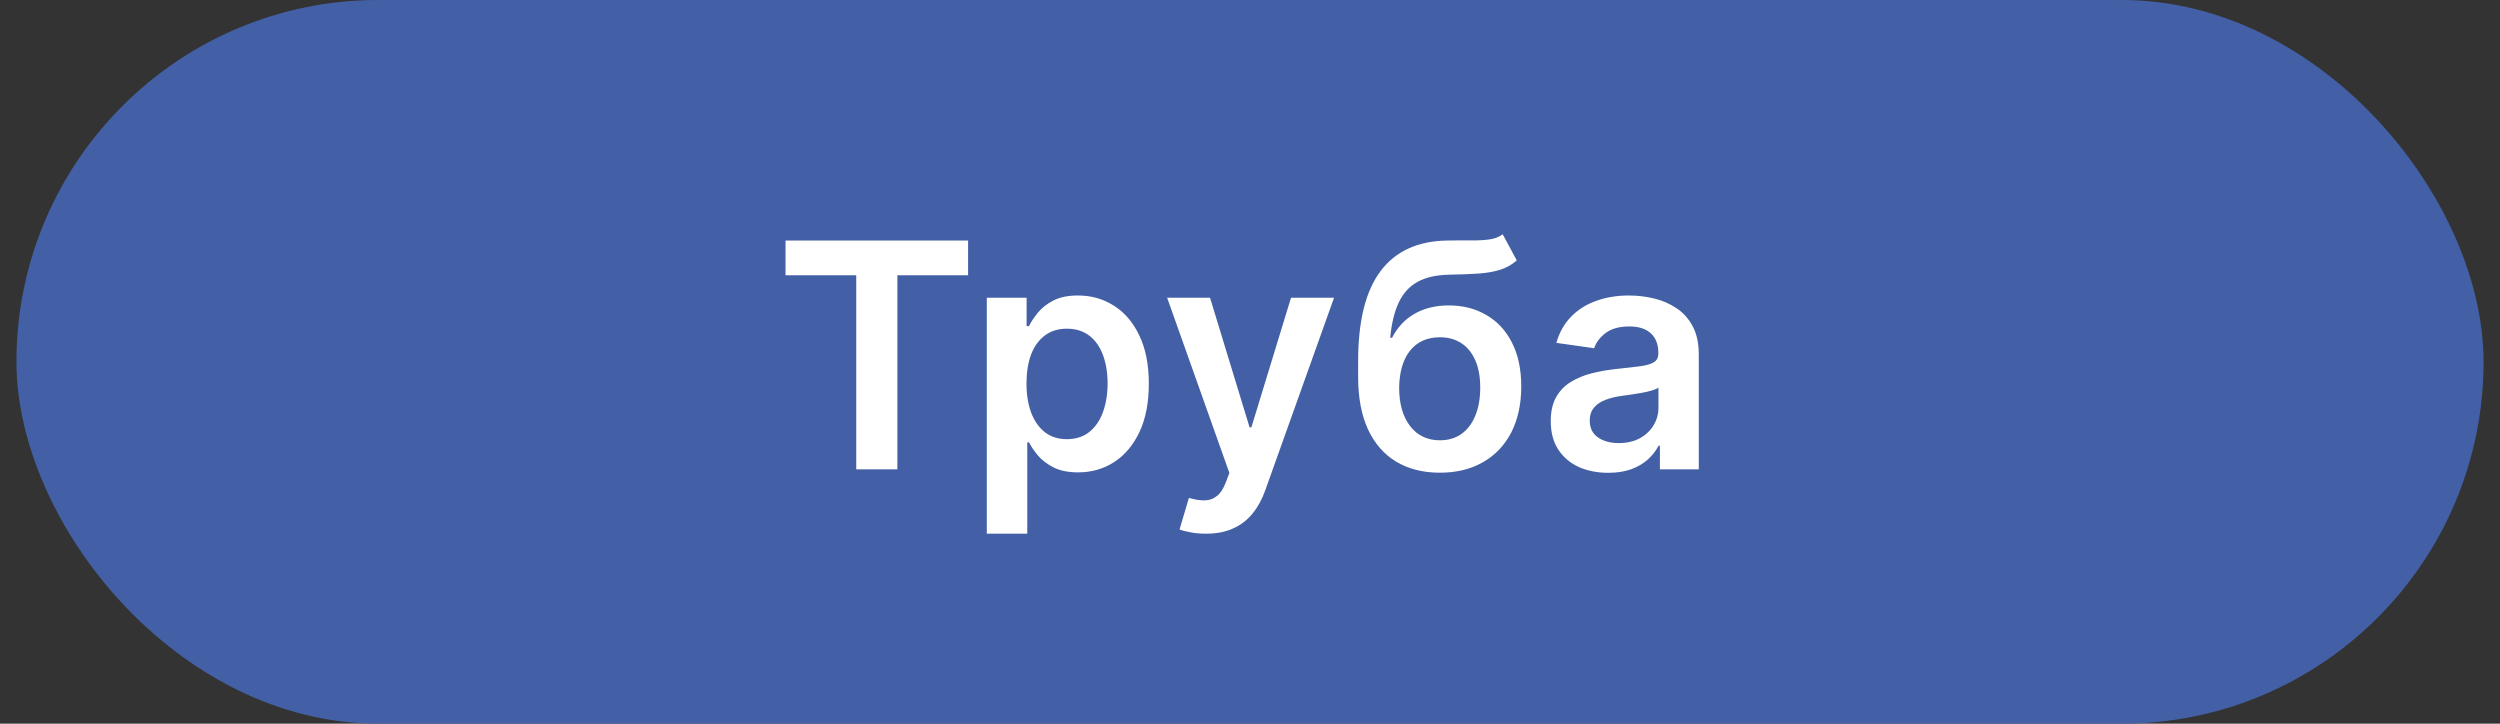
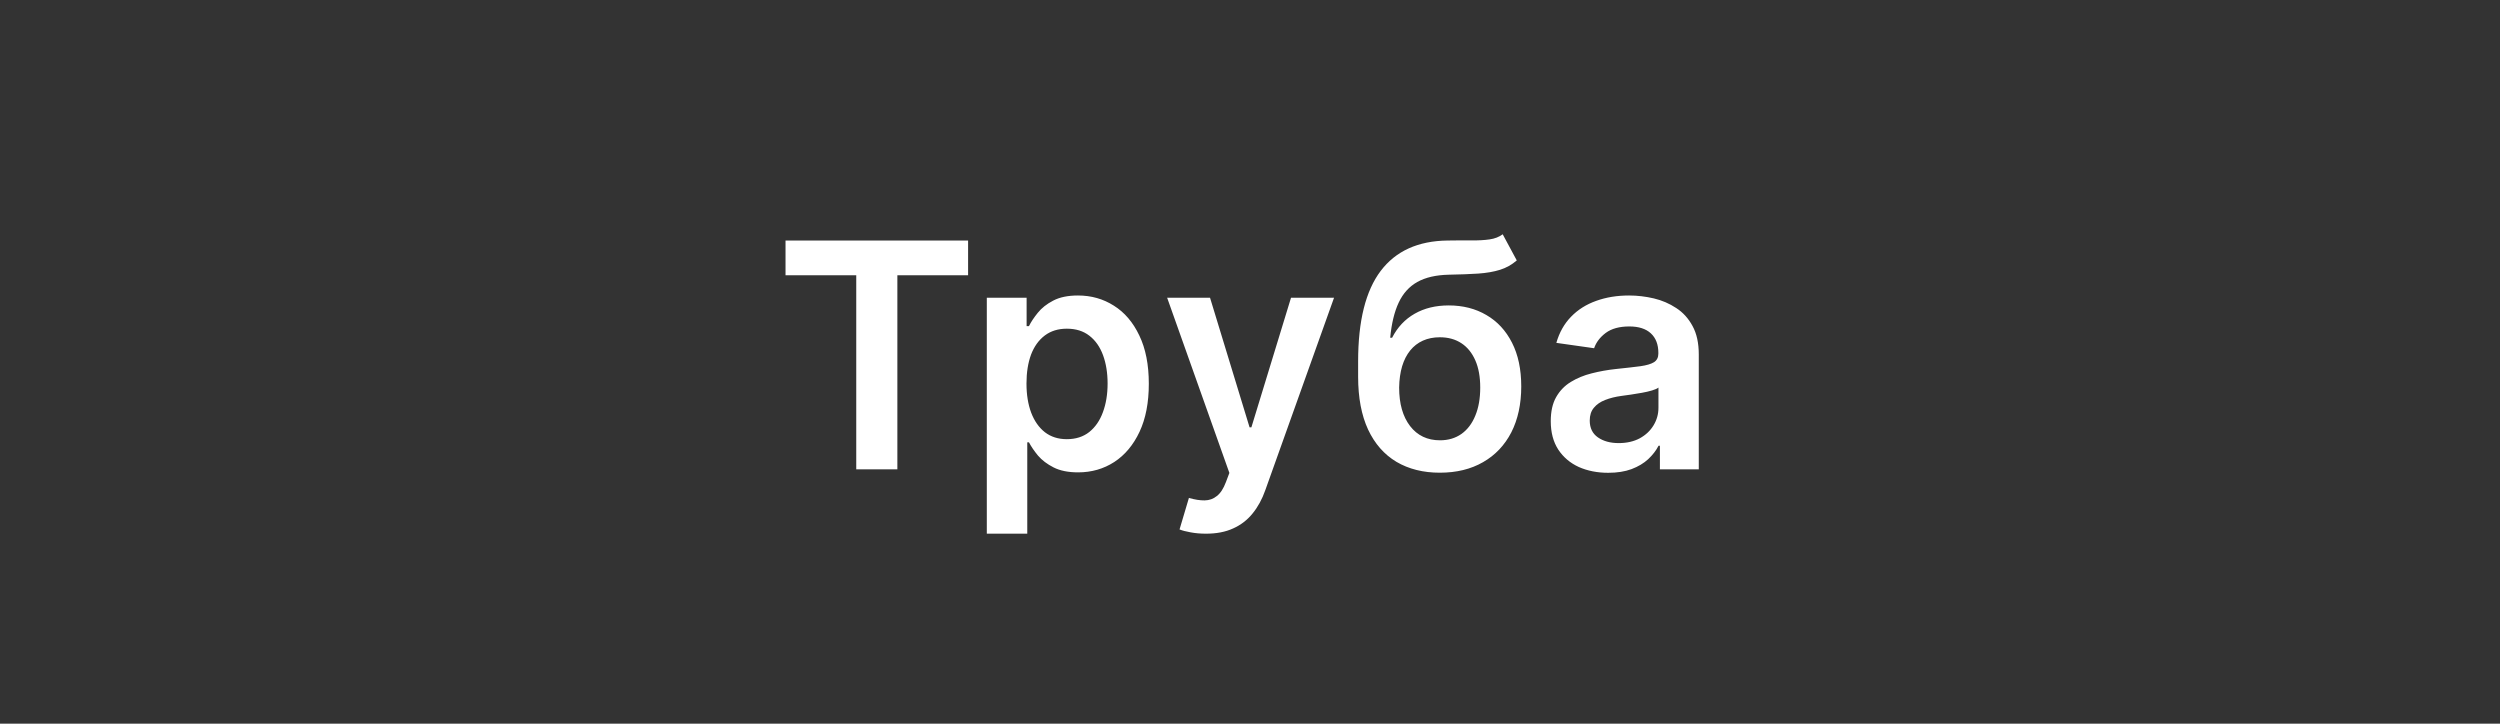
<svg xmlns="http://www.w3.org/2000/svg" width="76" height="22" viewBox="0 0 76 22" fill="none">
  <rect x="0" y="0" width="76" height="22" fill="#333333" stroke="none" />
-   <rect x="0.5" width="75" height="22" rx="11" fill="#4360A6" />
  <path d="M23.88 8.368V7.312H29.43V8.368H27.28V14.268H26.03V8.368H23.88ZM29.999 16.224V9.051H31.209V9.914H31.28C31.343 9.787 31.433 9.652 31.548 9.51C31.664 9.365 31.82 9.241 32.017 9.139C32.214 9.035 32.465 8.983 32.771 8.983C33.174 8.983 33.537 9.086 33.861 9.292C34.187 9.496 34.445 9.798 34.635 10.199C34.828 10.598 34.924 11.087 34.924 11.666C34.924 12.239 34.83 12.726 34.642 13.127C34.454 13.527 34.198 13.833 33.875 14.044C33.551 14.254 33.184 14.36 32.774 14.36C32.475 14.36 32.227 14.31 32.03 14.21C31.833 14.11 31.675 13.99 31.555 13.85C31.437 13.707 31.346 13.573 31.28 13.446H31.229V16.224H29.999ZM31.205 11.659C31.205 11.997 31.253 12.292 31.348 12.546C31.445 12.8 31.584 12.998 31.765 13.14C31.949 13.281 32.171 13.351 32.431 13.351C32.703 13.351 32.93 13.278 33.114 13.133C33.297 12.986 33.435 12.786 33.528 12.532C33.623 12.276 33.671 11.986 33.671 11.659C33.671 11.336 33.624 11.048 33.532 10.797C33.439 10.545 33.301 10.348 33.117 10.206C32.934 10.063 32.705 9.992 32.431 9.992C32.169 9.992 31.945 10.061 31.762 10.199C31.579 10.337 31.439 10.531 31.344 10.78C31.252 11.029 31.205 11.322 31.205 11.659ZM36.659 16.224C36.492 16.224 36.337 16.21 36.194 16.183C36.054 16.158 35.941 16.129 35.858 16.095L36.143 15.137C36.322 15.189 36.481 15.214 36.622 15.212C36.762 15.21 36.886 15.166 36.992 15.079C37.101 14.996 37.193 14.855 37.267 14.658L37.373 14.377L35.481 9.051H36.785L37.987 12.991H38.042L39.247 9.051H40.555L38.466 14.899C38.369 15.176 38.24 15.412 38.079 15.609C37.918 15.809 37.721 15.96 37.488 16.064C37.257 16.171 36.981 16.224 36.659 16.224ZM45.682 7.122L46.11 7.917C45.958 8.048 45.789 8.143 45.601 8.202C45.413 8.261 45.192 8.299 44.938 8.317C44.687 8.333 44.388 8.345 44.042 8.351C43.652 8.36 43.334 8.434 43.087 8.572C42.84 8.71 42.651 8.92 42.52 9.2C42.389 9.479 42.303 9.834 42.262 10.267H42.32C42.483 9.948 42.712 9.704 43.006 9.537C43.3 9.369 43.645 9.285 44.042 9.285C44.474 9.285 44.856 9.383 45.186 9.577C45.519 9.77 45.778 10.05 45.964 10.416C46.152 10.783 46.246 11.227 46.246 11.748C46.246 12.284 46.145 12.75 45.944 13.144C45.742 13.535 45.456 13.838 45.084 14.05C44.715 14.263 44.277 14.37 43.77 14.37C43.265 14.37 42.826 14.26 42.452 14.04C42.081 13.818 41.793 13.491 41.59 13.059C41.388 12.624 41.287 12.088 41.287 11.452V10.984C41.287 9.756 41.516 8.84 41.973 8.236C42.431 7.631 43.109 7.323 44.008 7.312C44.275 7.308 44.514 7.306 44.724 7.309C44.937 7.311 45.123 7.301 45.281 7.278C45.44 7.256 45.574 7.203 45.682 7.122ZM43.777 13.385C44.028 13.385 44.245 13.32 44.429 13.191C44.612 13.06 44.753 12.874 44.85 12.634C44.95 12.394 44.999 12.11 44.999 11.782C44.999 11.458 44.95 11.183 44.85 10.956C44.75 10.728 44.609 10.553 44.425 10.433C44.242 10.313 44.024 10.253 43.77 10.253C43.58 10.253 43.409 10.287 43.257 10.355C43.105 10.423 42.976 10.523 42.87 10.654C42.764 10.785 42.682 10.945 42.625 11.133C42.569 11.321 42.538 11.537 42.534 11.782C42.534 12.273 42.645 12.664 42.867 12.953C43.089 13.241 43.392 13.385 43.777 13.385ZM48.889 14.373C48.558 14.373 48.261 14.314 47.996 14.197C47.733 14.076 47.525 13.9 47.371 13.667C47.219 13.433 47.143 13.146 47.143 12.804C47.143 12.51 47.197 12.266 47.306 12.074C47.415 11.881 47.563 11.727 47.751 11.612C47.939 11.496 48.151 11.409 48.386 11.35C48.624 11.289 48.87 11.245 49.123 11.218C49.429 11.186 49.677 11.158 49.867 11.133C50.057 11.106 50.195 11.065 50.281 11.011C50.37 10.954 50.414 10.867 50.414 10.749V10.729C50.414 10.473 50.338 10.275 50.186 10.134C50.035 9.994 49.816 9.924 49.531 9.924C49.23 9.924 48.991 9.99 48.814 10.121C48.64 10.252 48.522 10.407 48.461 10.586L47.313 10.423C47.404 10.106 47.553 9.841 47.761 9.628C47.969 9.413 48.224 9.253 48.525 9.146C48.827 9.037 49.159 8.983 49.524 8.983C49.775 8.983 50.025 9.013 50.275 9.071C50.524 9.13 50.751 9.228 50.957 9.364C51.163 9.497 51.328 9.679 51.453 9.91C51.58 10.141 51.643 10.43 51.643 10.776V14.268H50.461V13.551H50.42C50.346 13.696 50.24 13.832 50.105 13.959C49.971 14.083 49.802 14.184 49.599 14.261C49.397 14.336 49.16 14.373 48.889 14.373ZM49.208 13.47C49.455 13.47 49.669 13.421 49.85 13.324C50.031 13.224 50.17 13.093 50.268 12.93C50.367 12.767 50.417 12.589 50.417 12.396V11.782C50.379 11.813 50.313 11.843 50.22 11.87C50.13 11.897 50.028 11.921 49.914 11.941C49.801 11.962 49.689 11.98 49.578 11.996C49.467 12.011 49.371 12.025 49.29 12.036C49.106 12.061 48.942 12.102 48.797 12.159C48.652 12.215 48.538 12.294 48.454 12.396C48.37 12.496 48.328 12.625 48.328 12.784C48.328 13.01 48.411 13.181 48.576 13.296C48.742 13.412 48.952 13.47 49.208 13.47Z" fill="white" />
</svg>